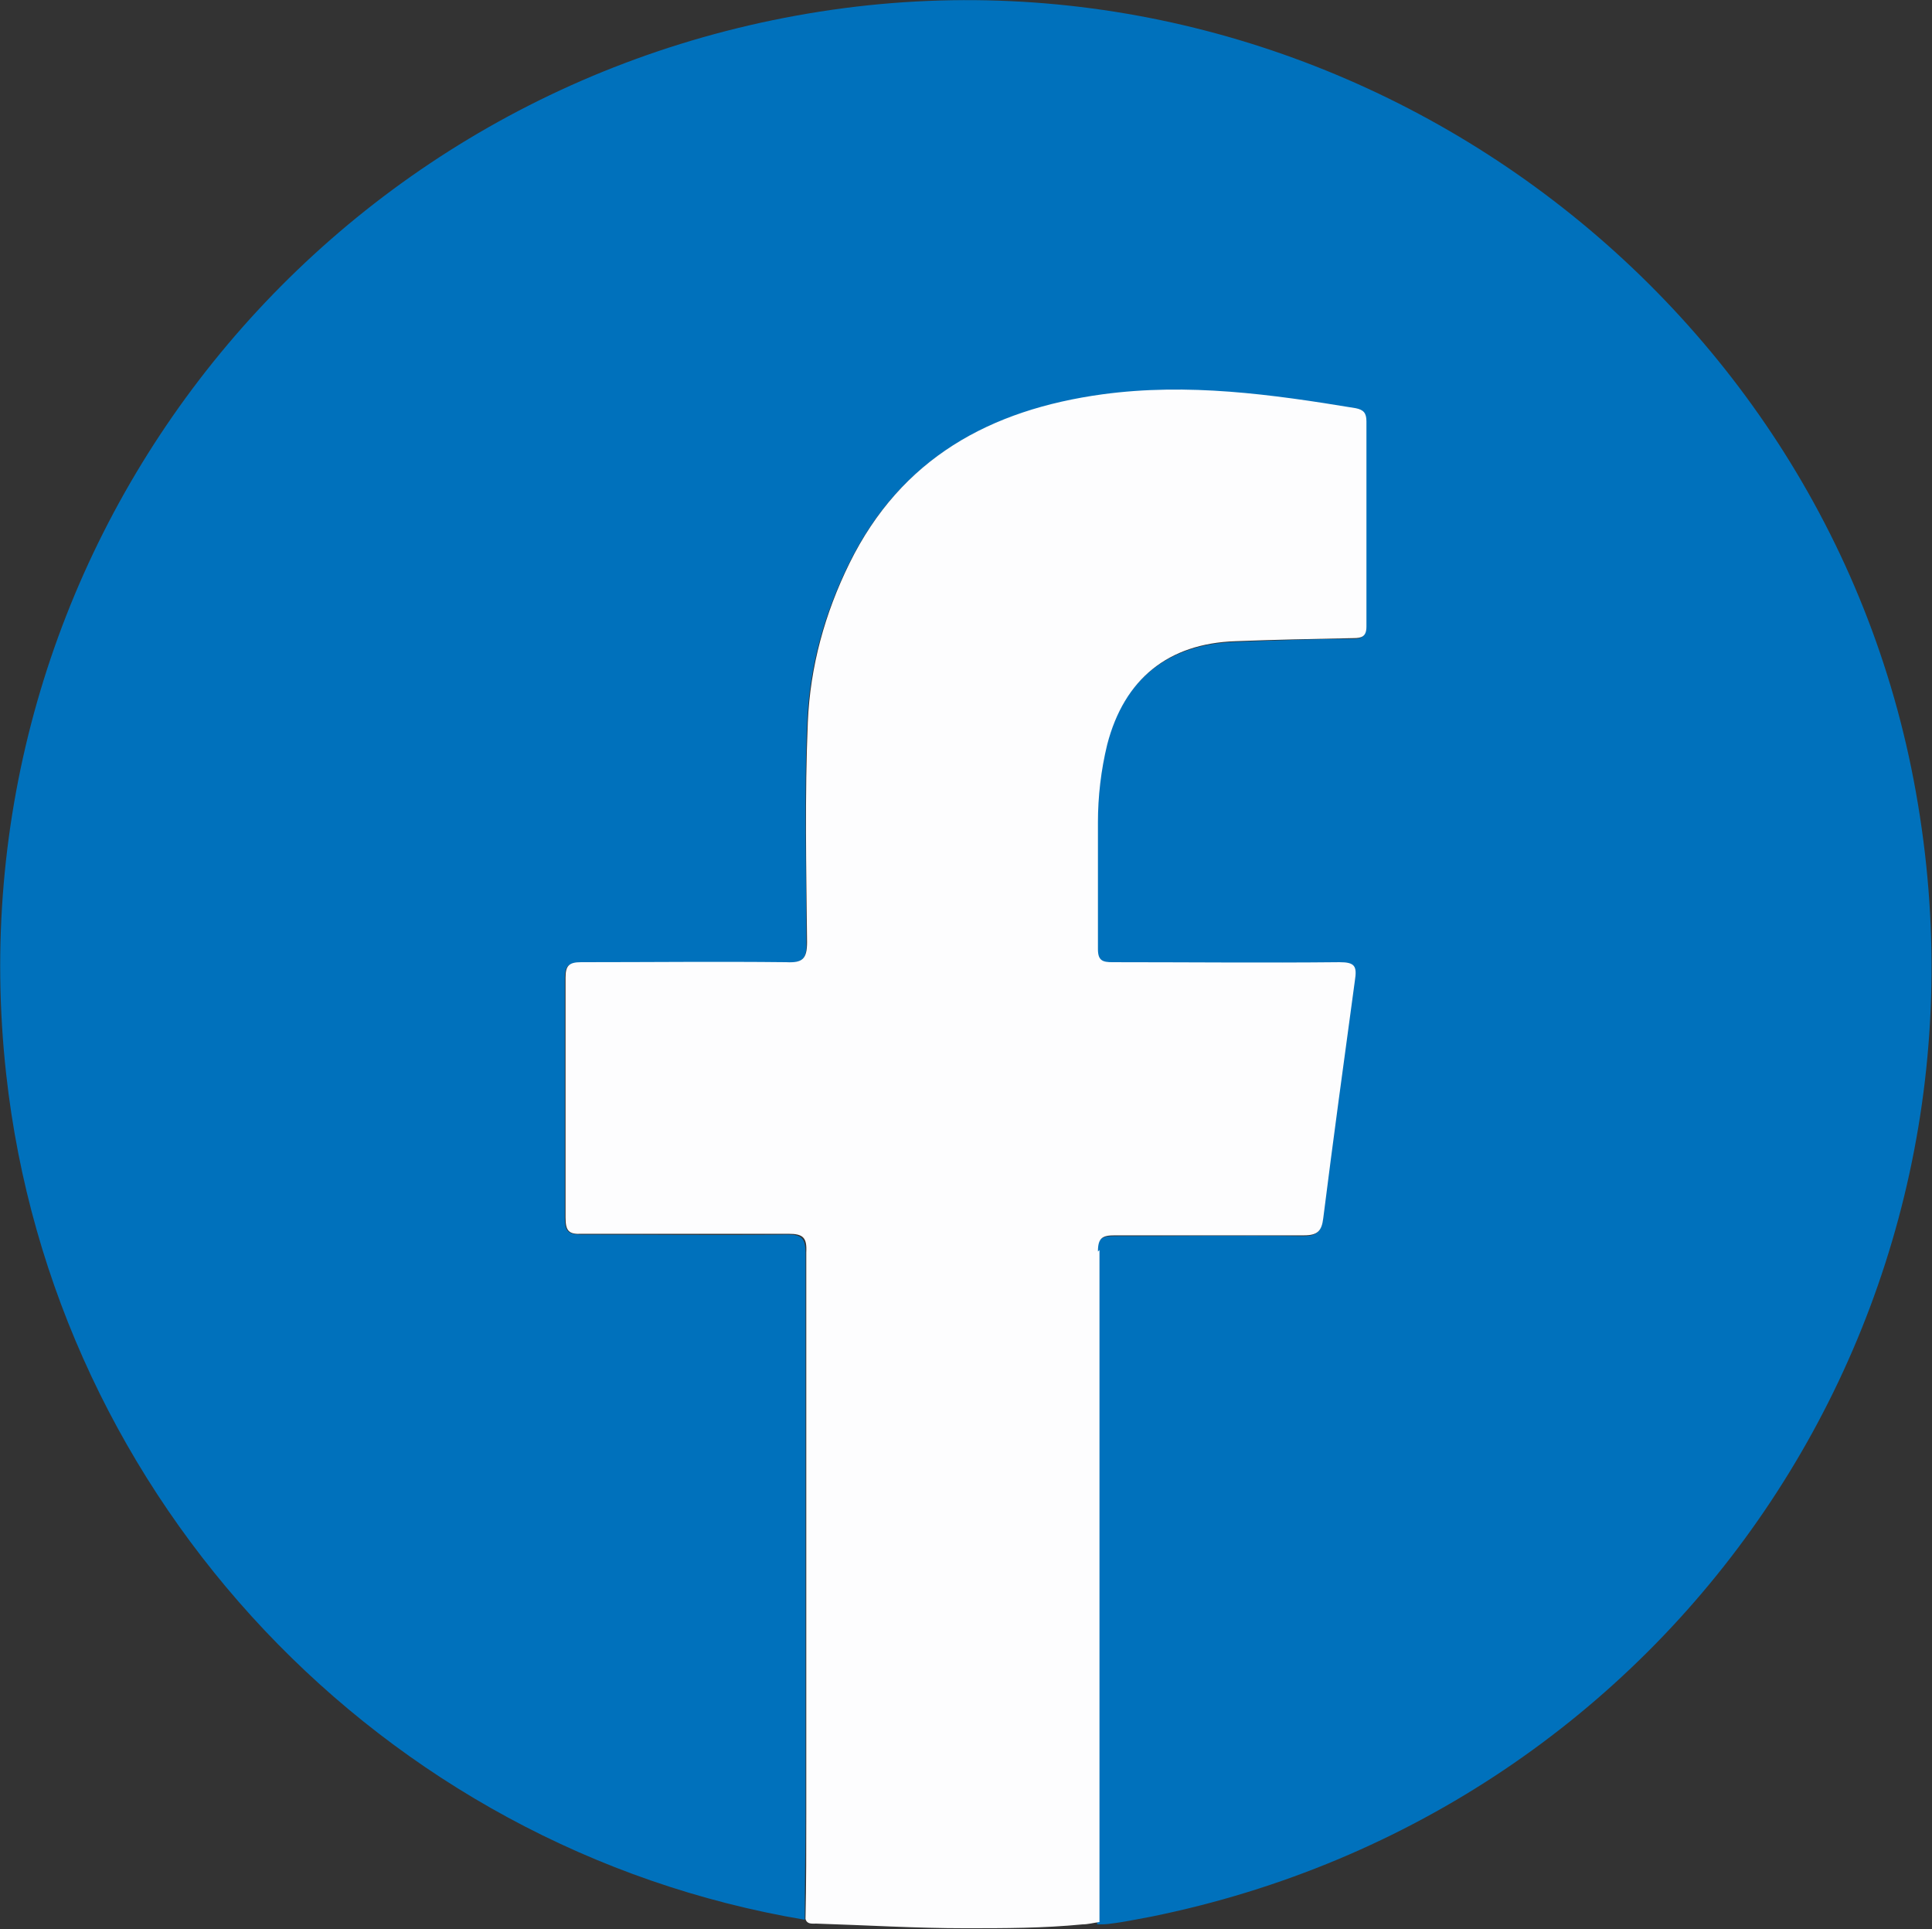
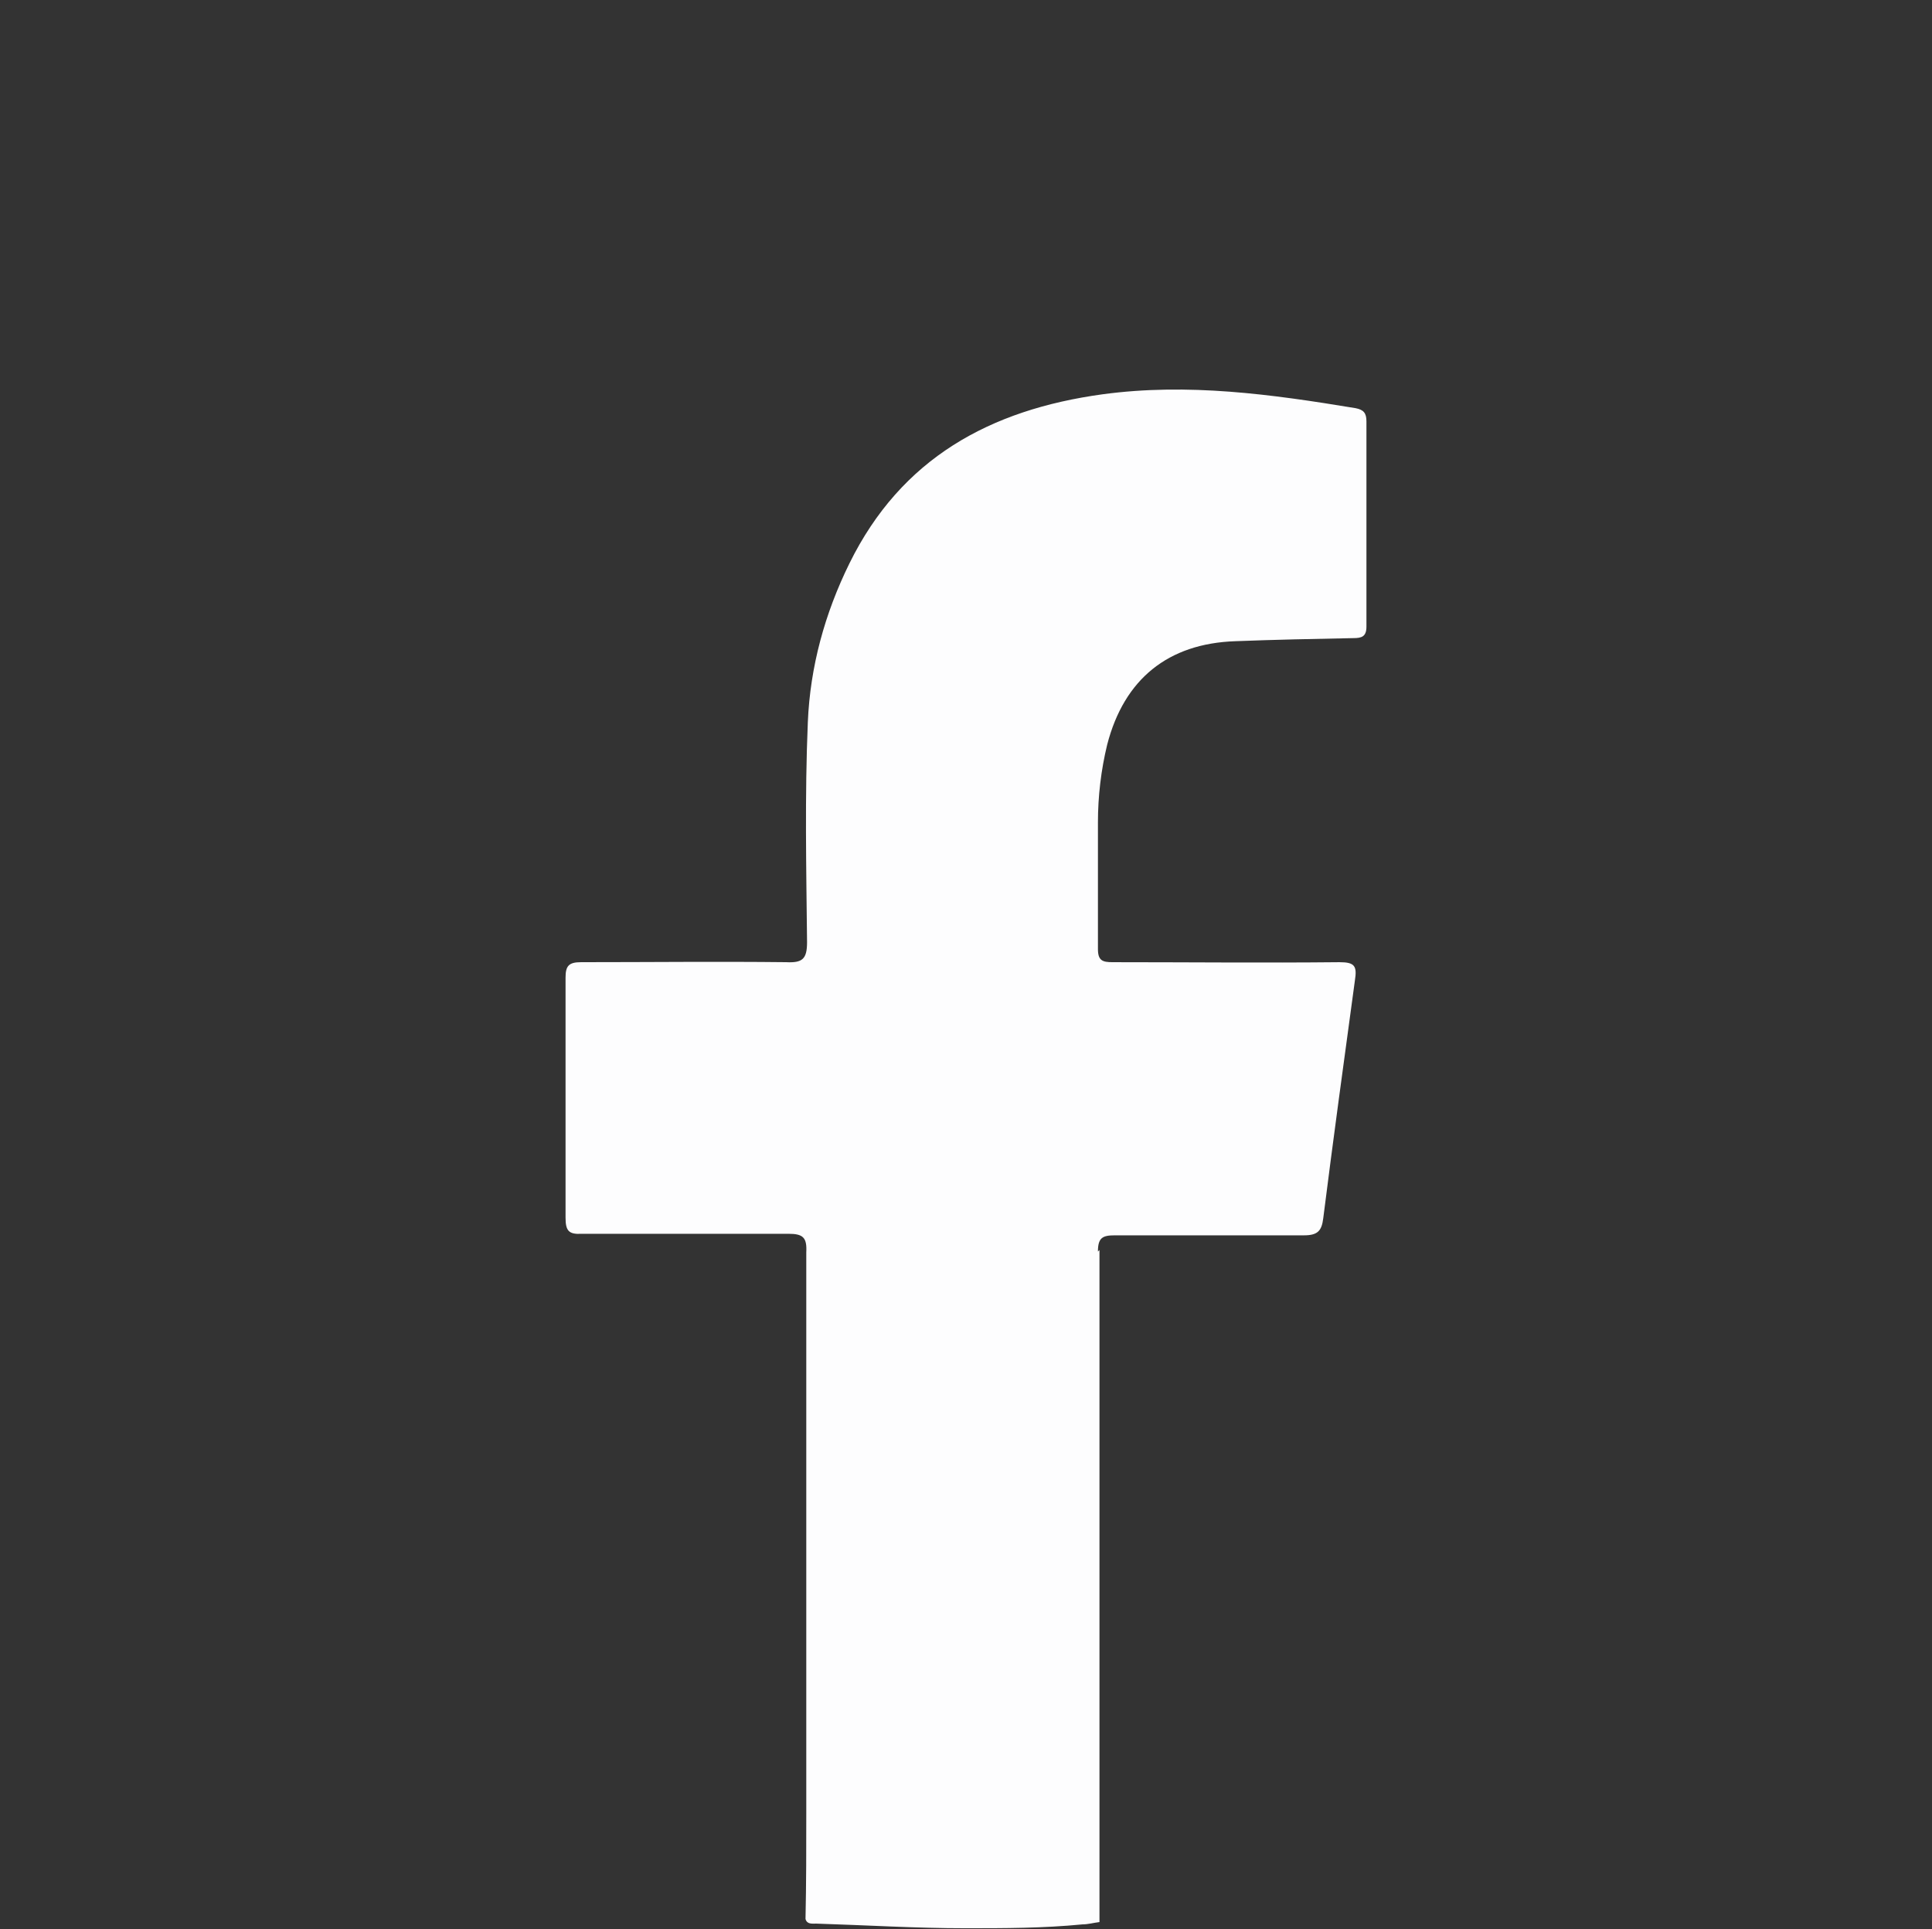
<svg xmlns="http://www.w3.org/2000/svg" id="Layer_2" data-name="Layer 2" viewBox="0 0 25.04 25">
  <rect x="0" y="0" width="25.04" height="25" fill="#333333" stroke="none" />
  <defs>
    <style>
      .cls-1 {
        fill: #0071bc;
      }

      .cls-2 {
        fill: #fdfdfe;
      }
    </style>
  </defs>
  <g id="Layer_1-2" data-name="Layer 1">
    <g>
-       <path class="cls-1" d="M10.63.15C3.98,1.19-.66,7.24.08,13.92c.61,5.53,4.87,10.04,10.35,10.96,0-.46.01-.92.01-1.38,0-2.42,0-4.84,0-7.26,0-.19-.05-.24-.23-.24-.89.01-1.79,0-2.68,0-.17,0-.21-.05-.21-.21,0-1.04,0-2.07,0-3.11,0-.16.04-.2.2-.2.89,0,1.77,0,2.66,0,.21,0,.28-.04.27-.26,0-.95-.03-1.9.01-2.85.03-.73.22-1.41.54-2.06.67-1.36,1.82-1.99,3.28-2.19,1.11-.15,2.19,0,3.28.18.1.02.14.06.14.17,0,.89,0,1.77,0,2.66,0,.13-.06.15-.17.15-.51,0-1.02.02-1.53.04-.87.03-1.45.5-1.66,1.34-.08.33-.12.67-.12,1.01,0,.55,0,1.09,0,1.64,0,.15.06.17.19.17.98,0,1.96,0,2.94,0,.2,0,.23.05.2.24-.15,1.03-.28,2.05-.41,3.08-.02.16-.07.22-.25.22-.82-.01-1.63,0-2.45,0-.16,0-.22.03-.22.21,0,2.9,0,5.81,0,8.71.06,0,.12,0,.18-.01.17-.02.35-.06.52-.09,6.76-1.37,11.13-7.79,9.91-14.58C23.65,3.65,17.27-.89,10.63.15Z" />
      <path class="cls-2" d="M14.23,16.22c0-.18.06-.21.22-.21.82,0,1.63,0,2.45,0,.18,0,.23-.06.25-.22.13-1.03.27-2.05.41-3.08.03-.19,0-.24-.2-.24-.98.01-1.96,0-2.94,0-.13,0-.19-.02-.19-.17,0-.55,0-1.09,0-1.64,0-.34.04-.68.12-1.01.22-.85.79-1.31,1.66-1.34.51-.02,1.02-.03,1.53-.04.11,0,.17-.02.17-.15,0-.89,0-1.77,0-2.66,0-.11-.04-.15-.14-.17-1.09-.18-2.17-.33-3.28-.18-1.46.2-2.61.83-3.28,2.19-.32.65-.51,1.34-.54,2.06-.04.95-.02,1.9-.01,2.85,0,.22-.06.27-.27.26-.89-.01-1.77,0-2.66,0-.16,0-.2.05-.2.2,0,1.04,0,2.07,0,3.11,0,.17.04.22.21.21.89,0,1.79,0,2.68,0,.19,0,.24.05.23.24,0,2.42,0,4.84,0,7.26,0,.46,0,.92-.01,1.38.02.07.08.06.14.06.64.02,1.29.06,1.93.06.51,0,1.01,0,1.52-.05.07,0,.14-.02.22-.03,0-2.9,0-5.81,0-8.71Z" />
    </g>
  </g>
</svg>